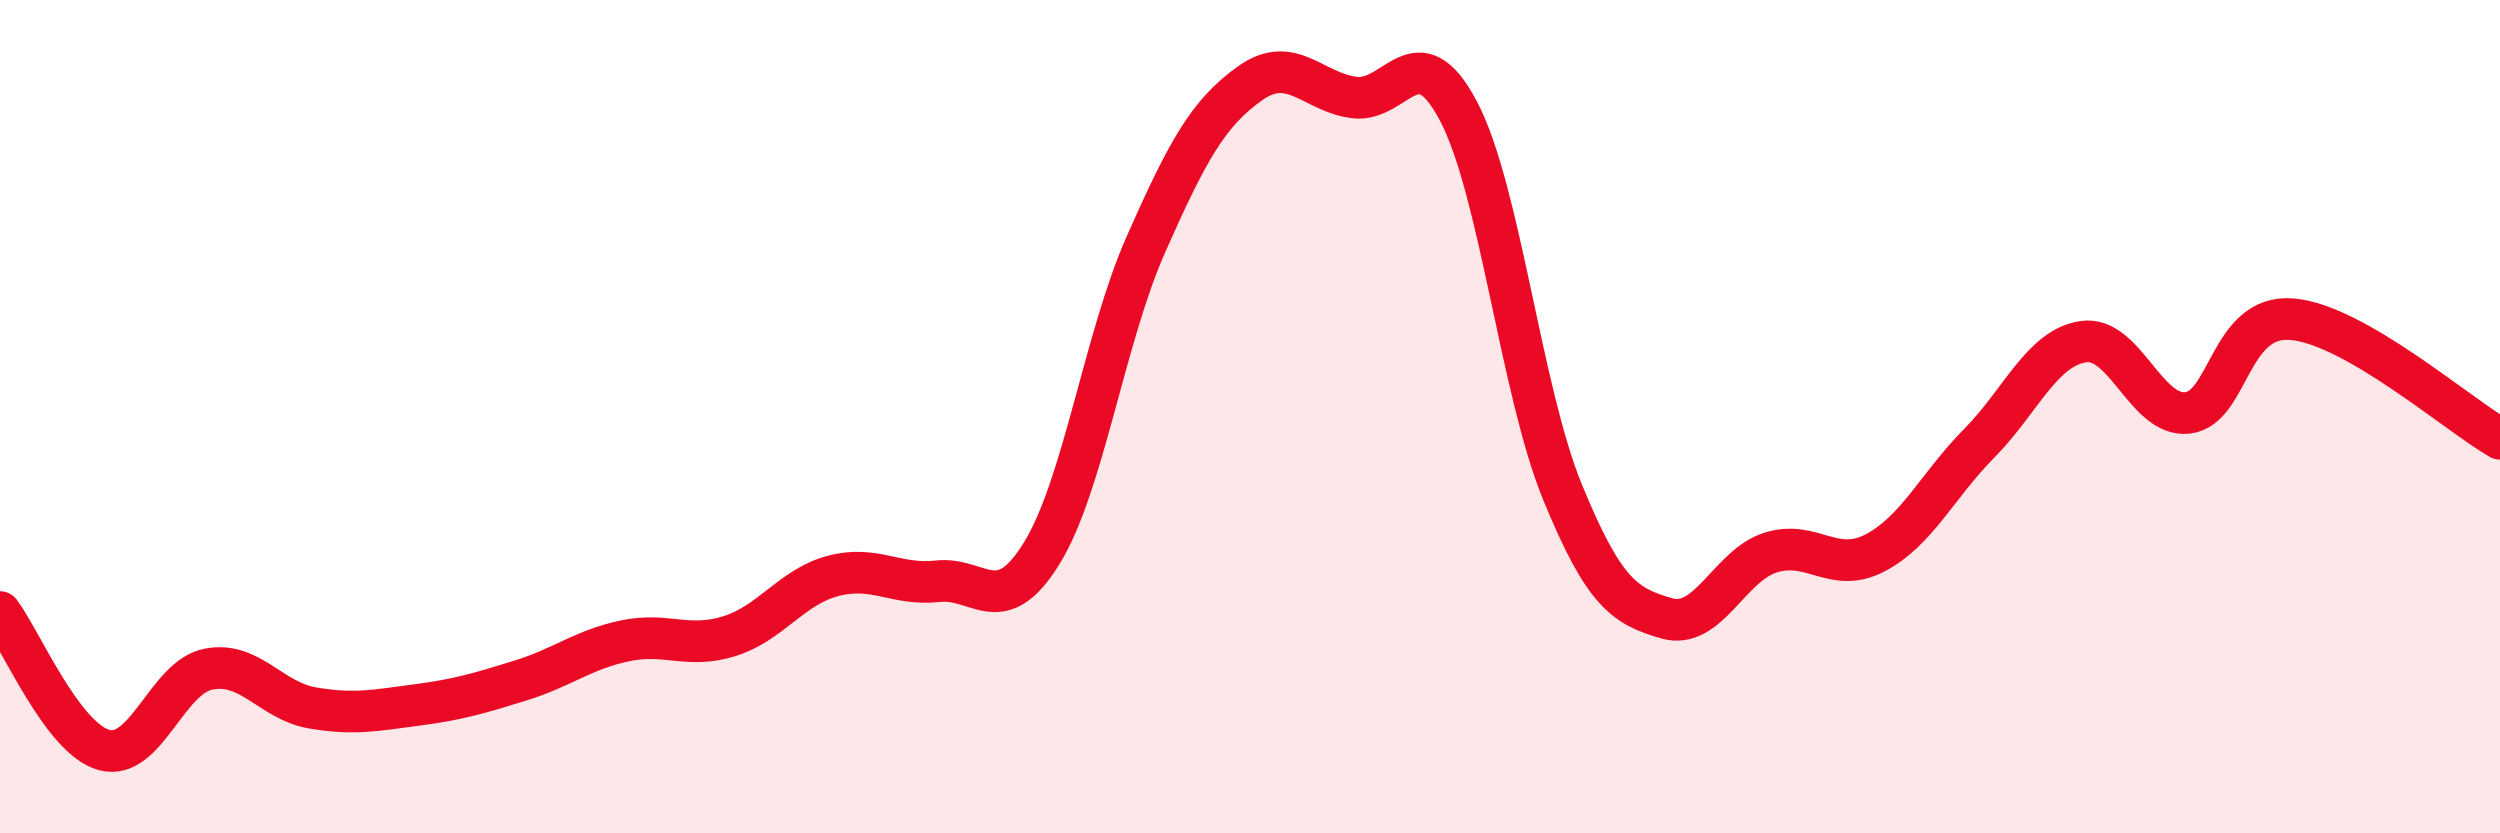
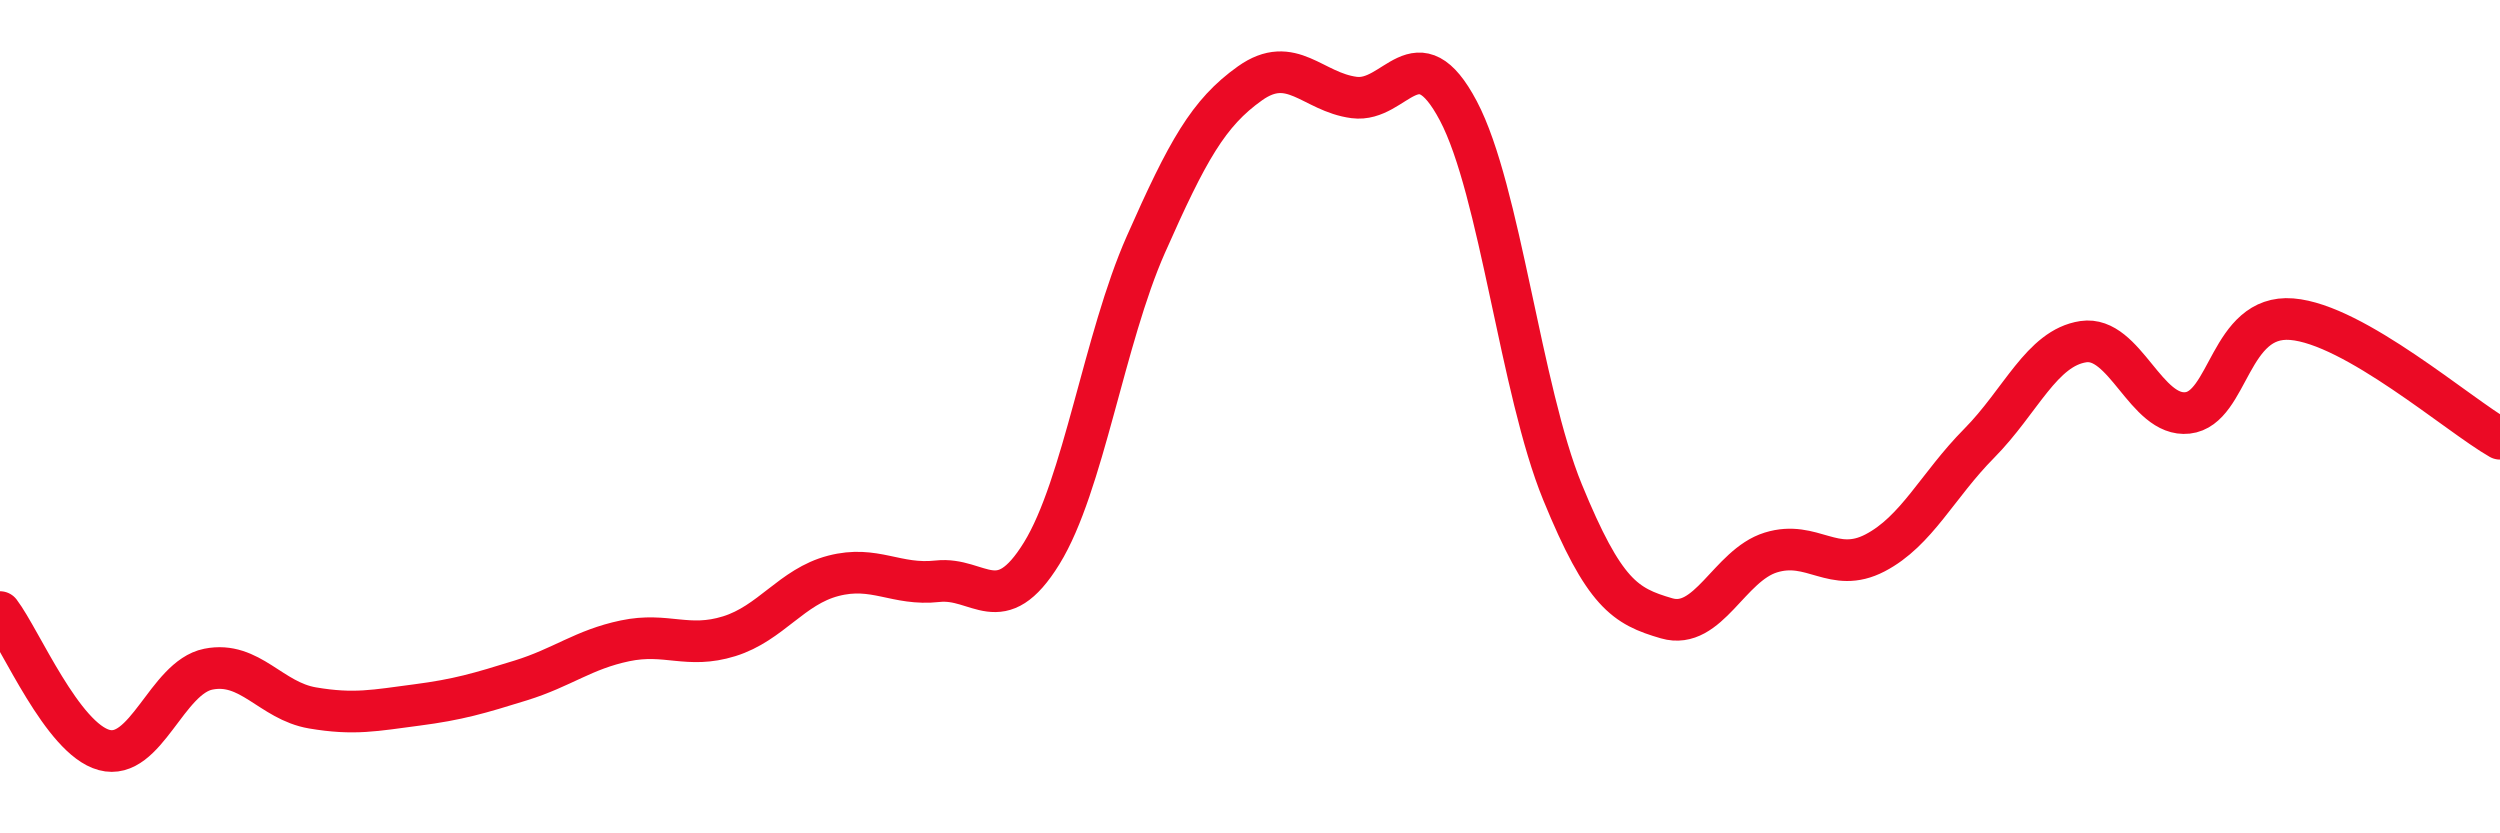
<svg xmlns="http://www.w3.org/2000/svg" width="60" height="20" viewBox="0 0 60 20">
-   <path d="M 0,14.69 C 0.5,15.35 1.5,17.73 2.5,18 C 3.5,18.27 4,16.26 5,16.06 C 6,15.86 6.5,16.82 7.5,16.99 C 8.5,17.16 9,17.05 10,16.92 C 11,16.79 11.5,16.64 12.5,16.33 C 13.5,16.02 14,15.59 15,15.38 C 16,15.17 16.5,15.58 17.5,15.27 C 18.5,14.96 19,14.08 20,13.82 C 21,13.56 21.5,14.06 22.5,13.95 C 23.5,13.84 24,14.9 25,13.28 C 26,11.66 26.5,8.13 27.5,5.87 C 28.5,3.61 29,2.71 30,2 C 31,1.29 31.5,2.21 32.5,2.34 C 33.5,2.47 34,0.77 35,2.66 C 36,4.55 36.5,9.37 37.5,11.81 C 38.5,14.25 39,14.55 40,14.84 C 41,15.13 41.5,13.57 42.5,13.26 C 43.5,12.95 44,13.79 45,13.27 C 46,12.75 46.5,11.65 47.5,10.64 C 48.5,9.63 49,8.35 50,8.2 C 51,8.05 51.5,10.02 52.5,9.91 C 53.5,9.8 53.5,7.54 55,7.66 C 56.5,7.78 59,9.96 60,10.53L60 20L0 20Z" fill="#EB0A25" opacity="0.1" stroke-linecap="round" stroke-linejoin="round" />
  <path d="M 0,14.69 C 0.5,15.35 1.5,17.73 2.5,18 C 3.5,18.27 4,16.26 5,16.06 C 6,15.86 6.5,16.82 7.5,16.99 C 8.5,17.16 9,17.05 10,16.92 C 11,16.79 11.5,16.64 12.5,16.33 C 13.5,16.02 14,15.59 15,15.38 C 16,15.17 16.5,15.58 17.5,15.27 C 18.5,14.96 19,14.08 20,13.82 C 21,13.56 21.5,14.06 22.5,13.95 C 23.5,13.84 24,14.9 25,13.28 C 26,11.66 26.5,8.13 27.5,5.87 C 28.5,3.61 29,2.71 30,2 C 31,1.29 31.5,2.21 32.5,2.34 C 33.5,2.47 34,0.77 35,2.66 C 36,4.55 36.5,9.37 37.5,11.81 C 38.5,14.25 39,14.55 40,14.84 C 41,15.13 41.5,13.57 42.5,13.26 C 43.5,12.95 44,13.79 45,13.27 C 46,12.75 46.5,11.65 47.5,10.64 C 48.5,9.63 49,8.35 50,8.2 C 51,8.05 51.5,10.02 52.5,9.91 C 53.5,9.8 53.5,7.54 55,7.66 C 56.5,7.78 59,9.96 60,10.53" stroke="#EB0A25" stroke-width="1" fill="none" stroke-linecap="round" stroke-linejoin="round" />
</svg>